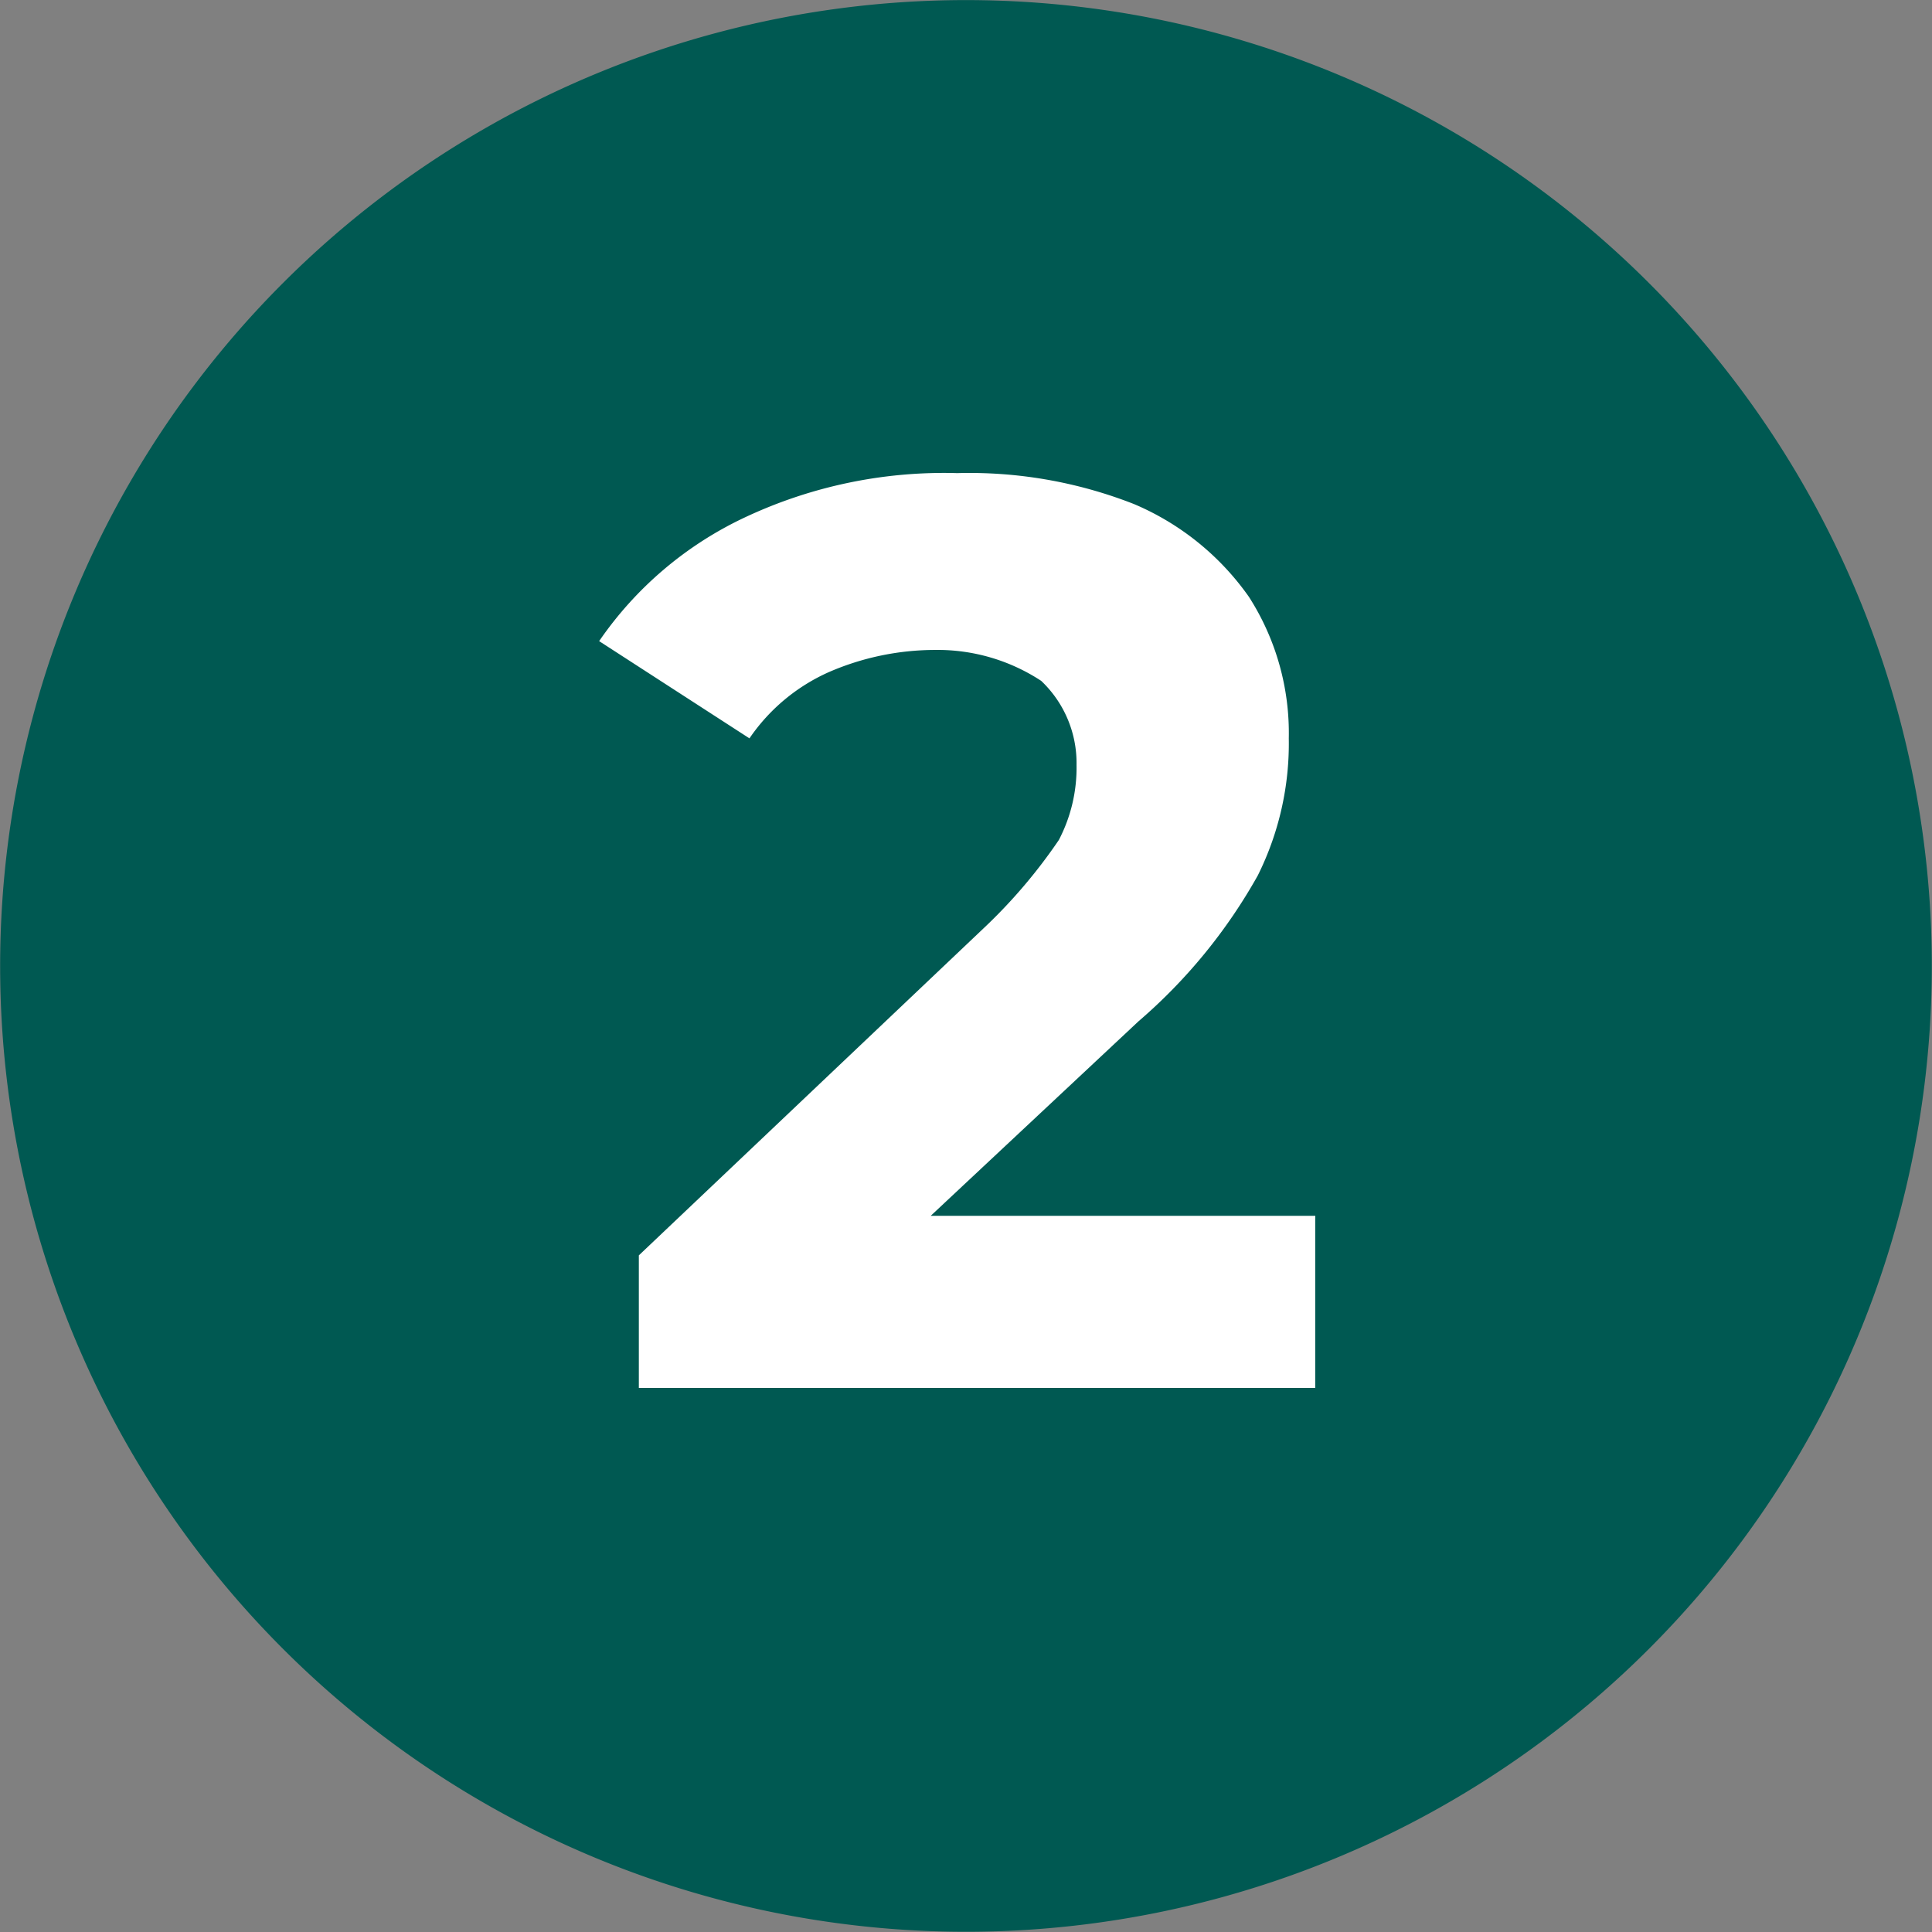
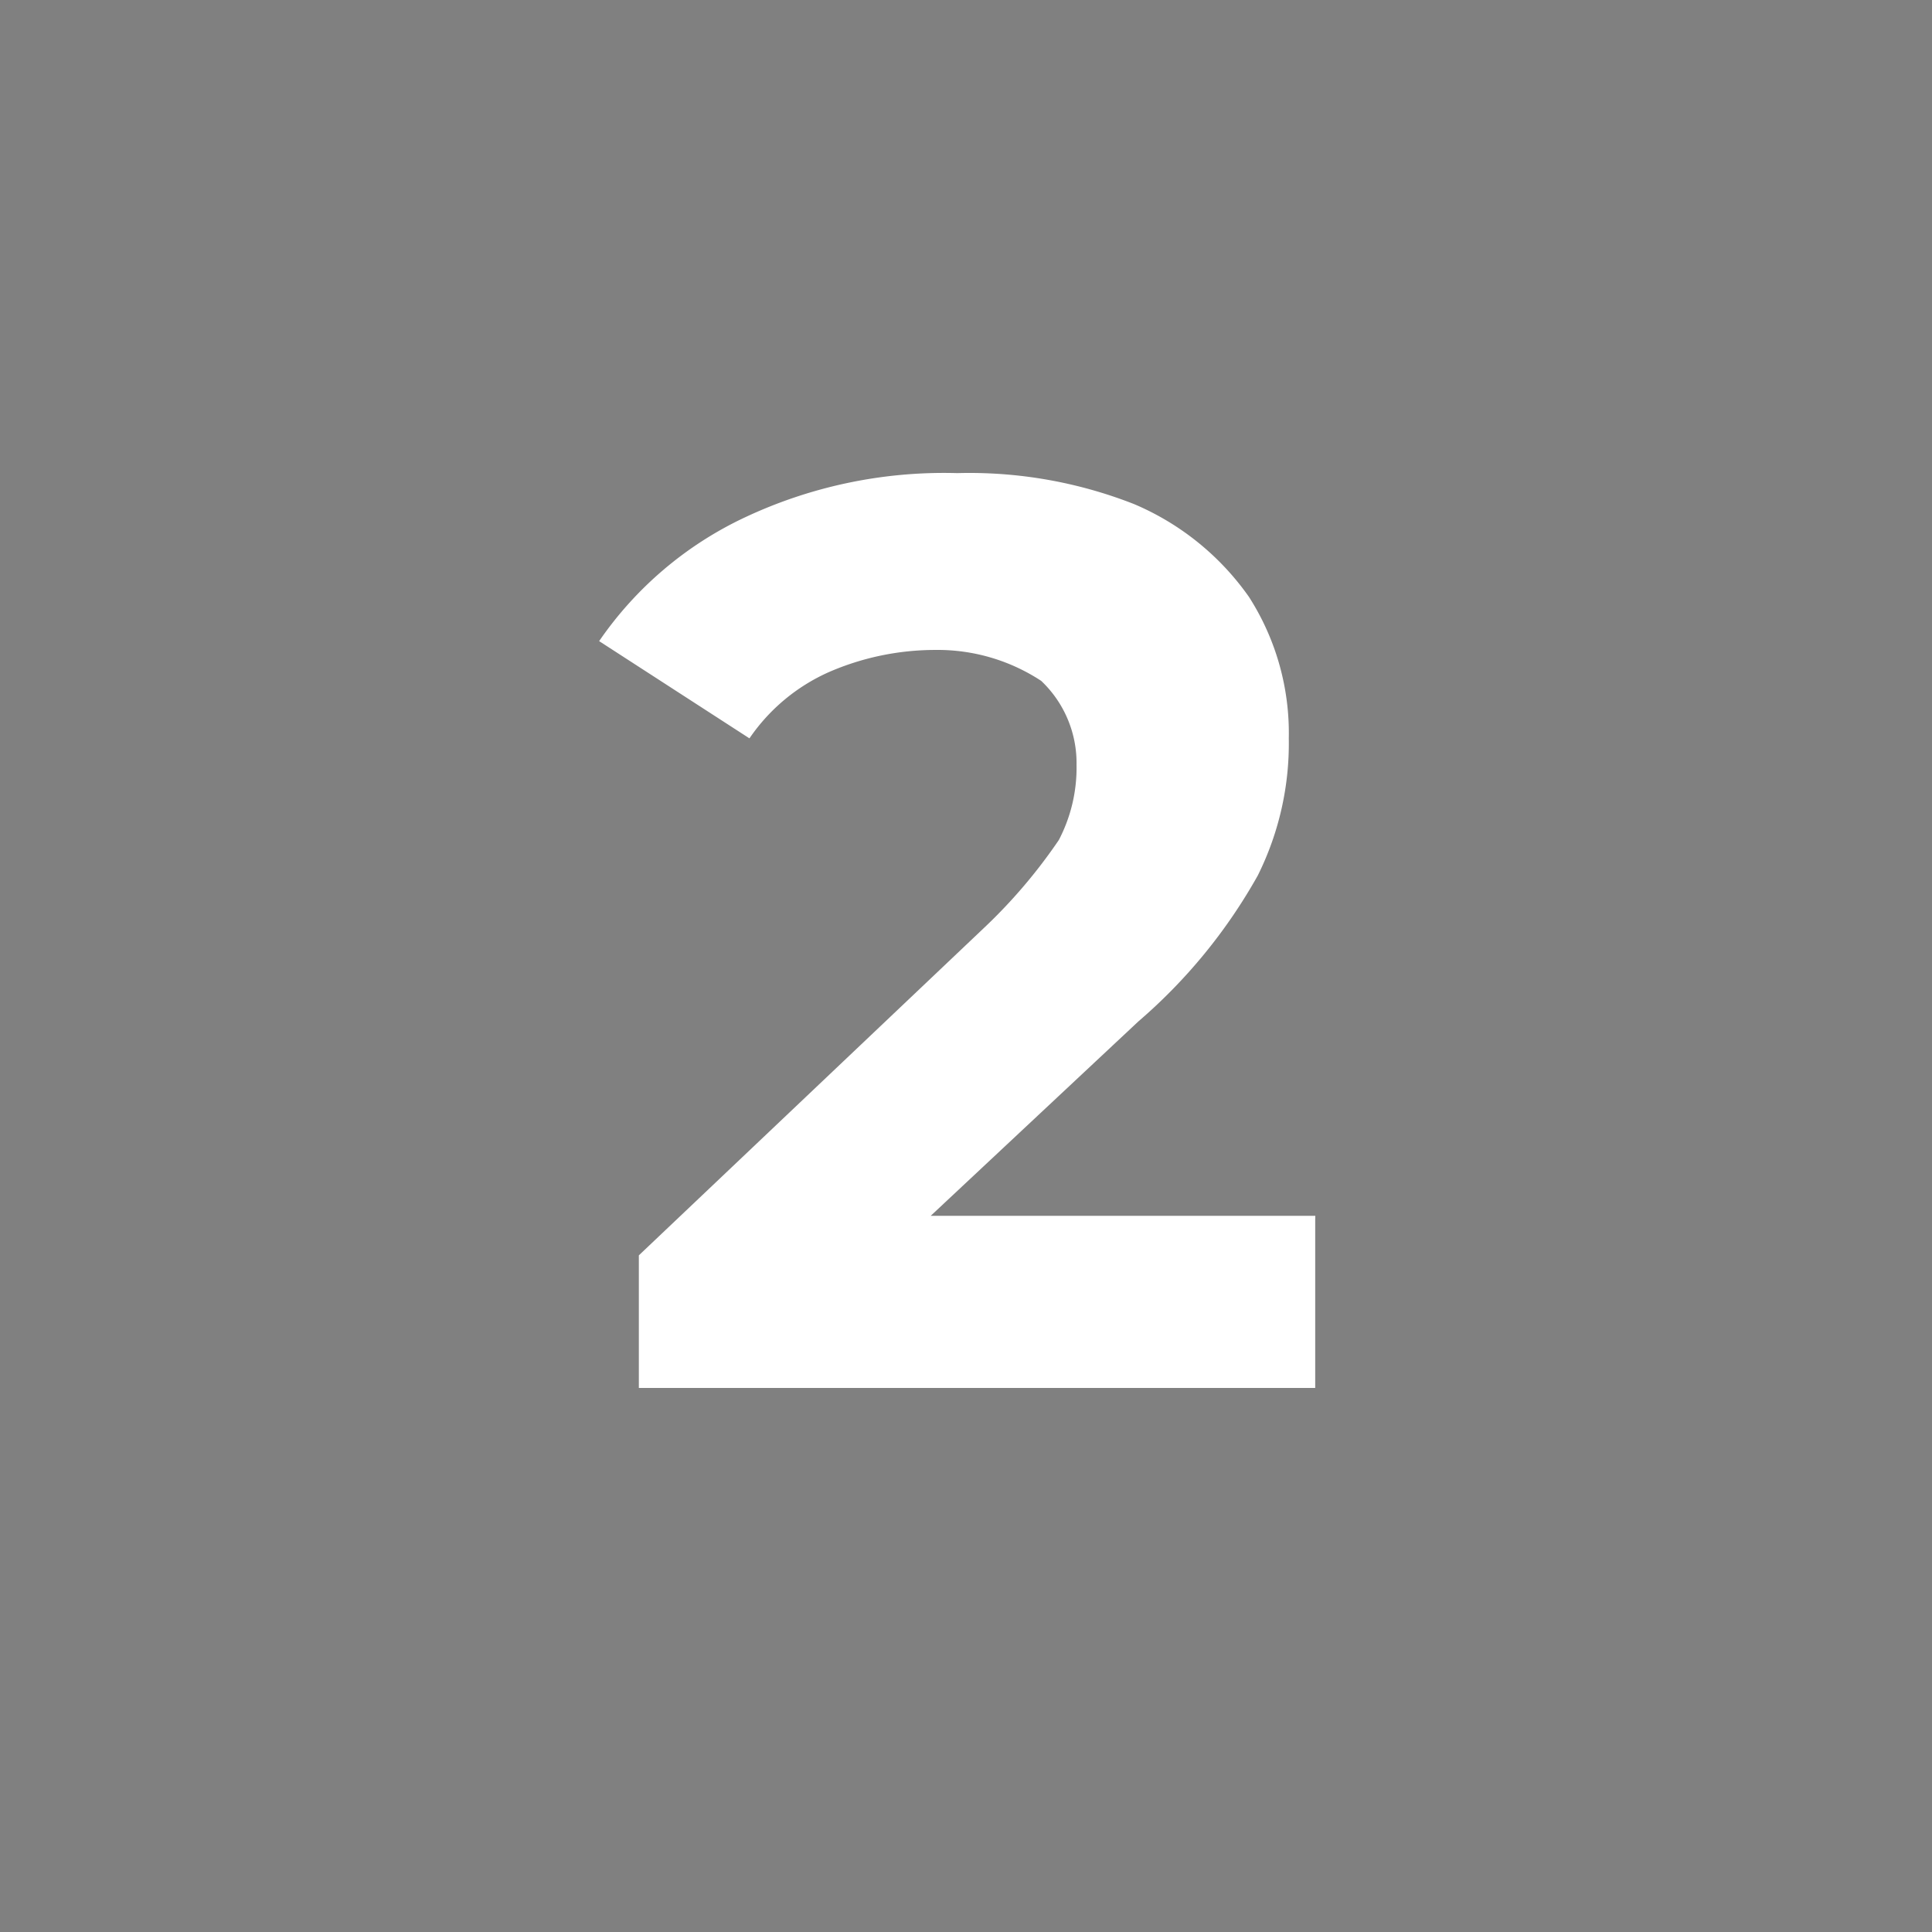
<svg xmlns="http://www.w3.org/2000/svg" id="Number-2_Circle_Y" width="41.607" height="41.607" viewBox="0 0 41.607 41.607">
  <rect x="0" y="0" width="41.607" height="41.607" fill="#808080" stroke="none" />
-   <path id="Path_747" data-name="Path 747" d="M1632.936,991.9a20.8,20.8,0,1,1-20.8,20.8,20.8,20.8,0,0,1,20.8-20.8" transform="translate(-1612.133 -991.898)" fill="#005952" />
  <path id="Path_748" data-name="Path 748" d="M1641.656,1019.287v3.618H1627.09v-2.856l7.426-7.045a11.45,11.45,0,0,0,1.619-1.9,3.363,3.363,0,0,0,.381-1.618,2.438,2.438,0,0,0-.761-1.809,4.063,4.063,0,0,0-2.285-.666,5.753,5.753,0,0,0-2.285.476,4.075,4.075,0,0,0-1.713,1.428l-3.237-2.094a7.857,7.857,0,0,1,3.142-2.666,10.07,10.07,0,0,1,4.57-.952,9.7,9.7,0,0,1,3.808.667,5.773,5.773,0,0,1,2.475,2,5.436,5.436,0,0,1,.857,3.046,6.379,6.379,0,0,1-.667,2.951,11.621,11.621,0,0,1-2.57,3.142l-4.475,4.189h8.283Z" transform="translate(-1613.332 -993.014)" fill="#fff" />
</svg>